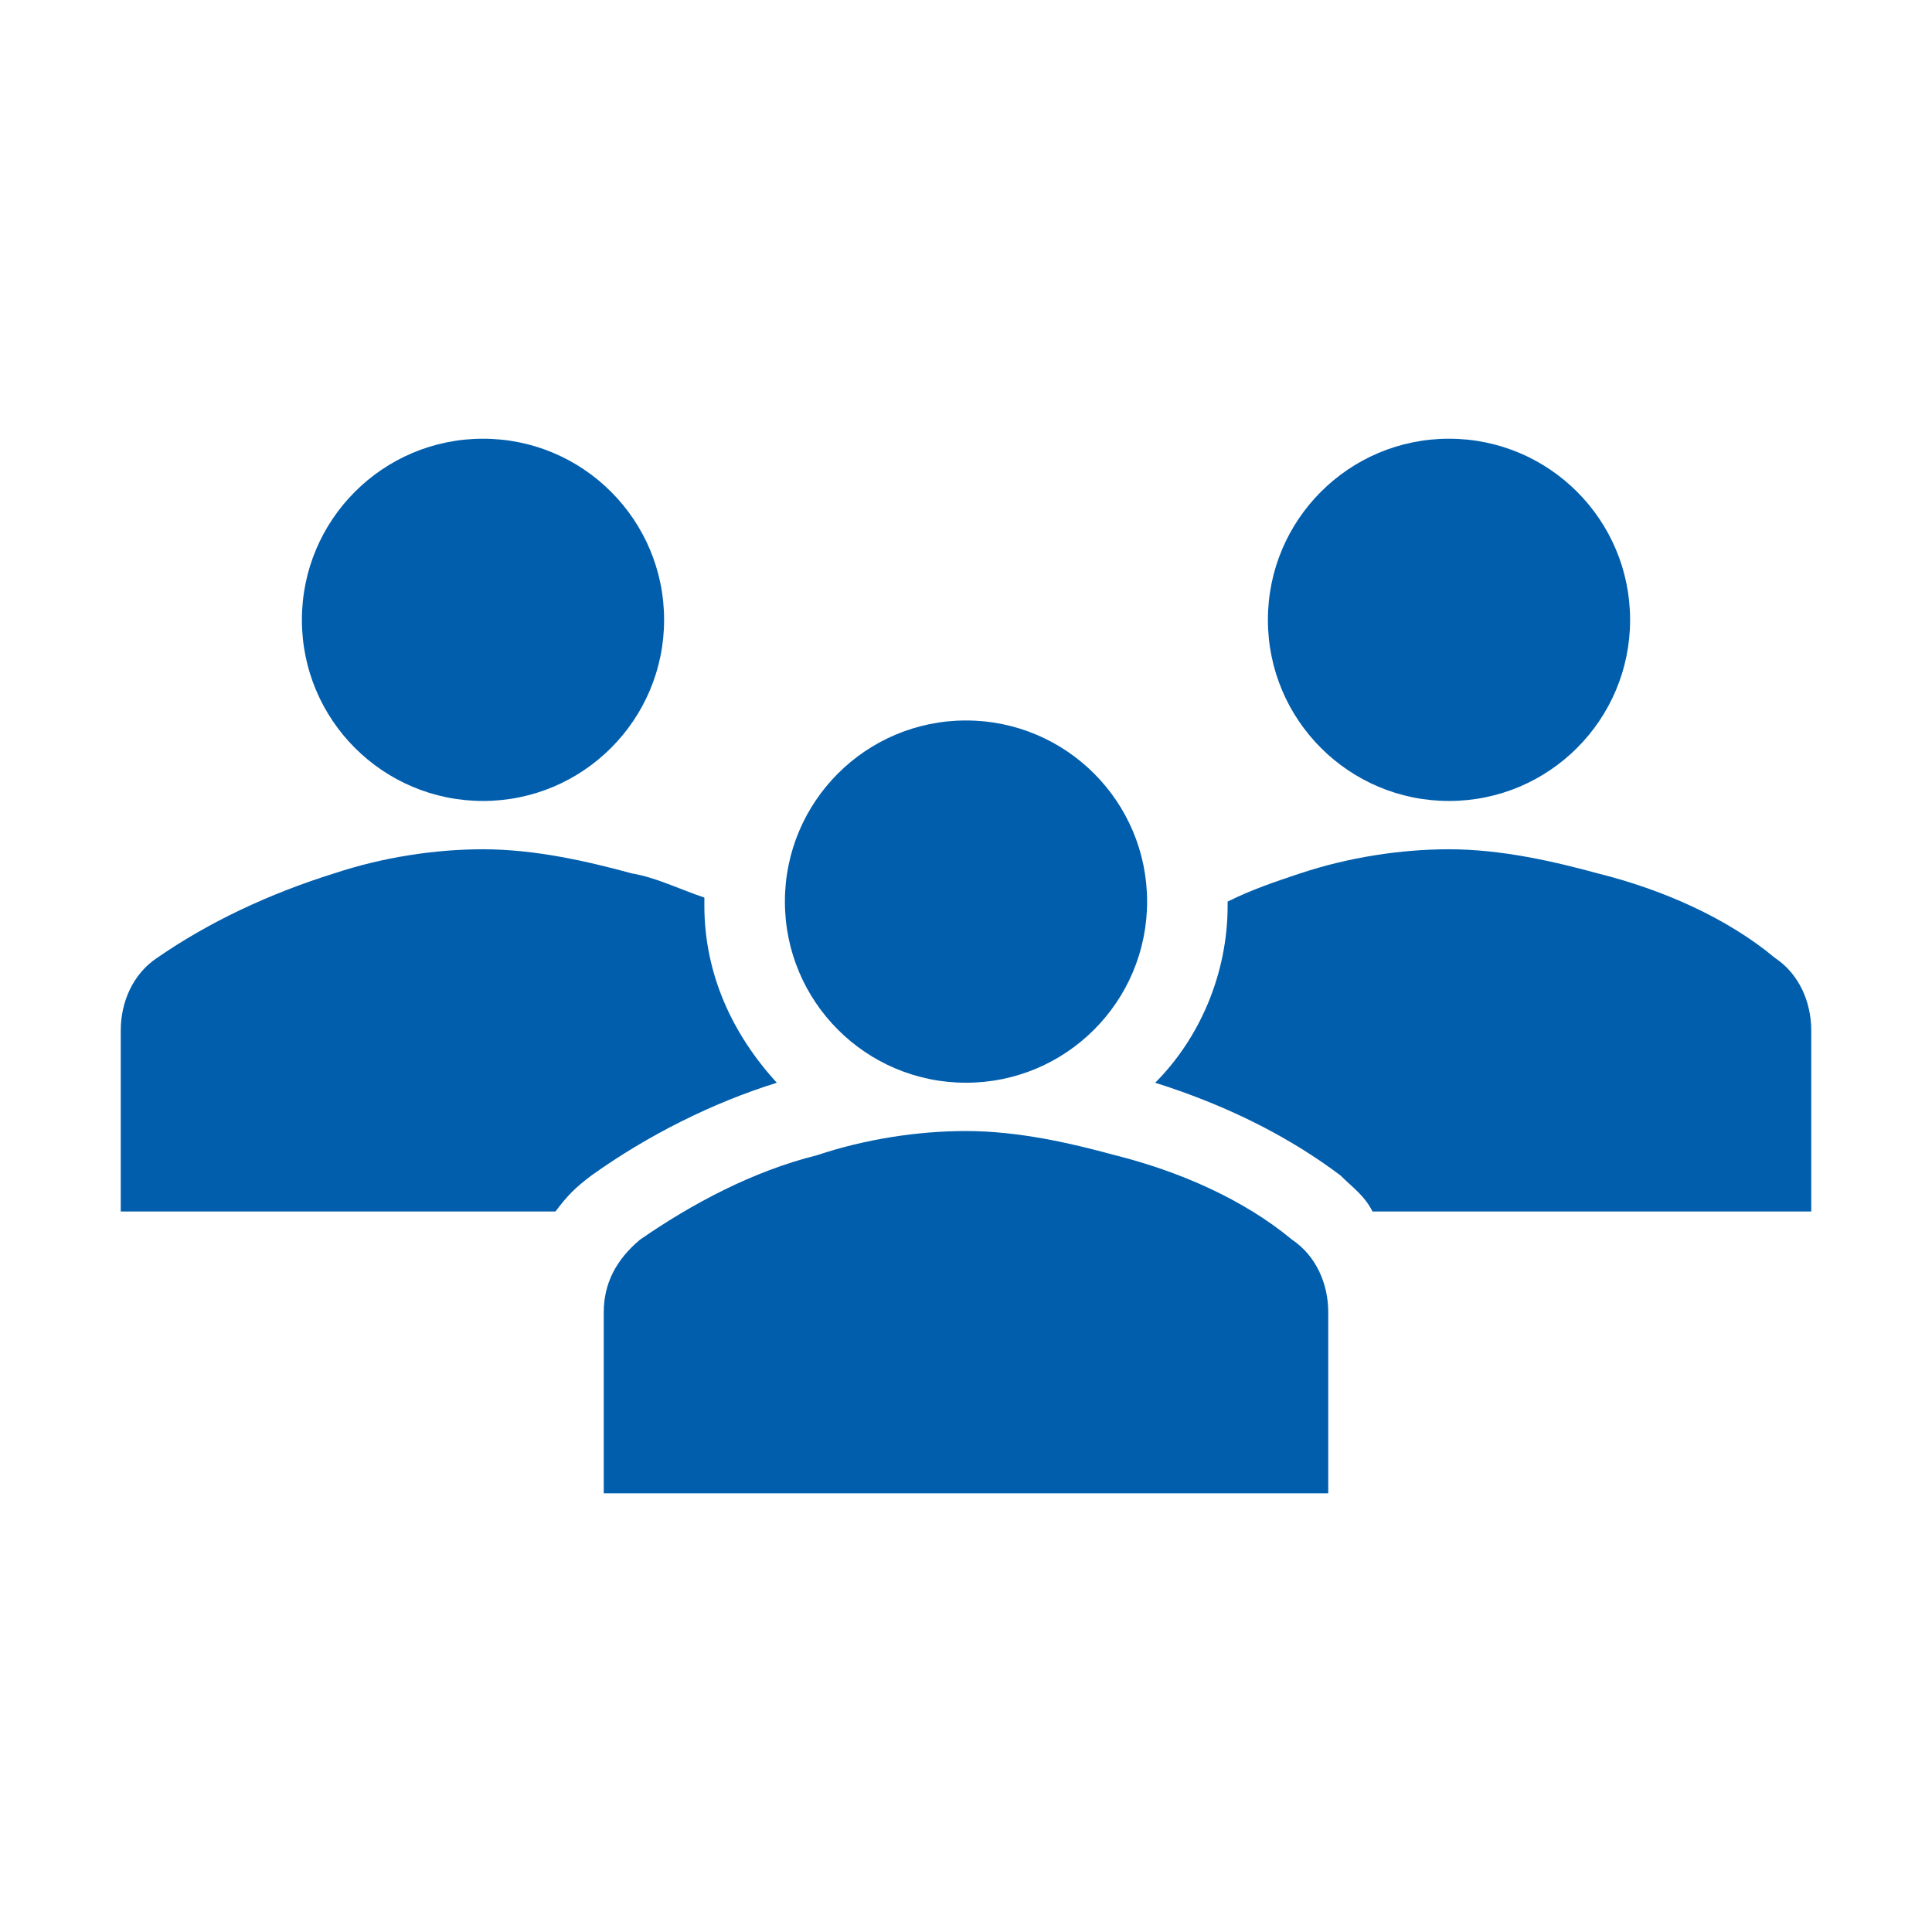
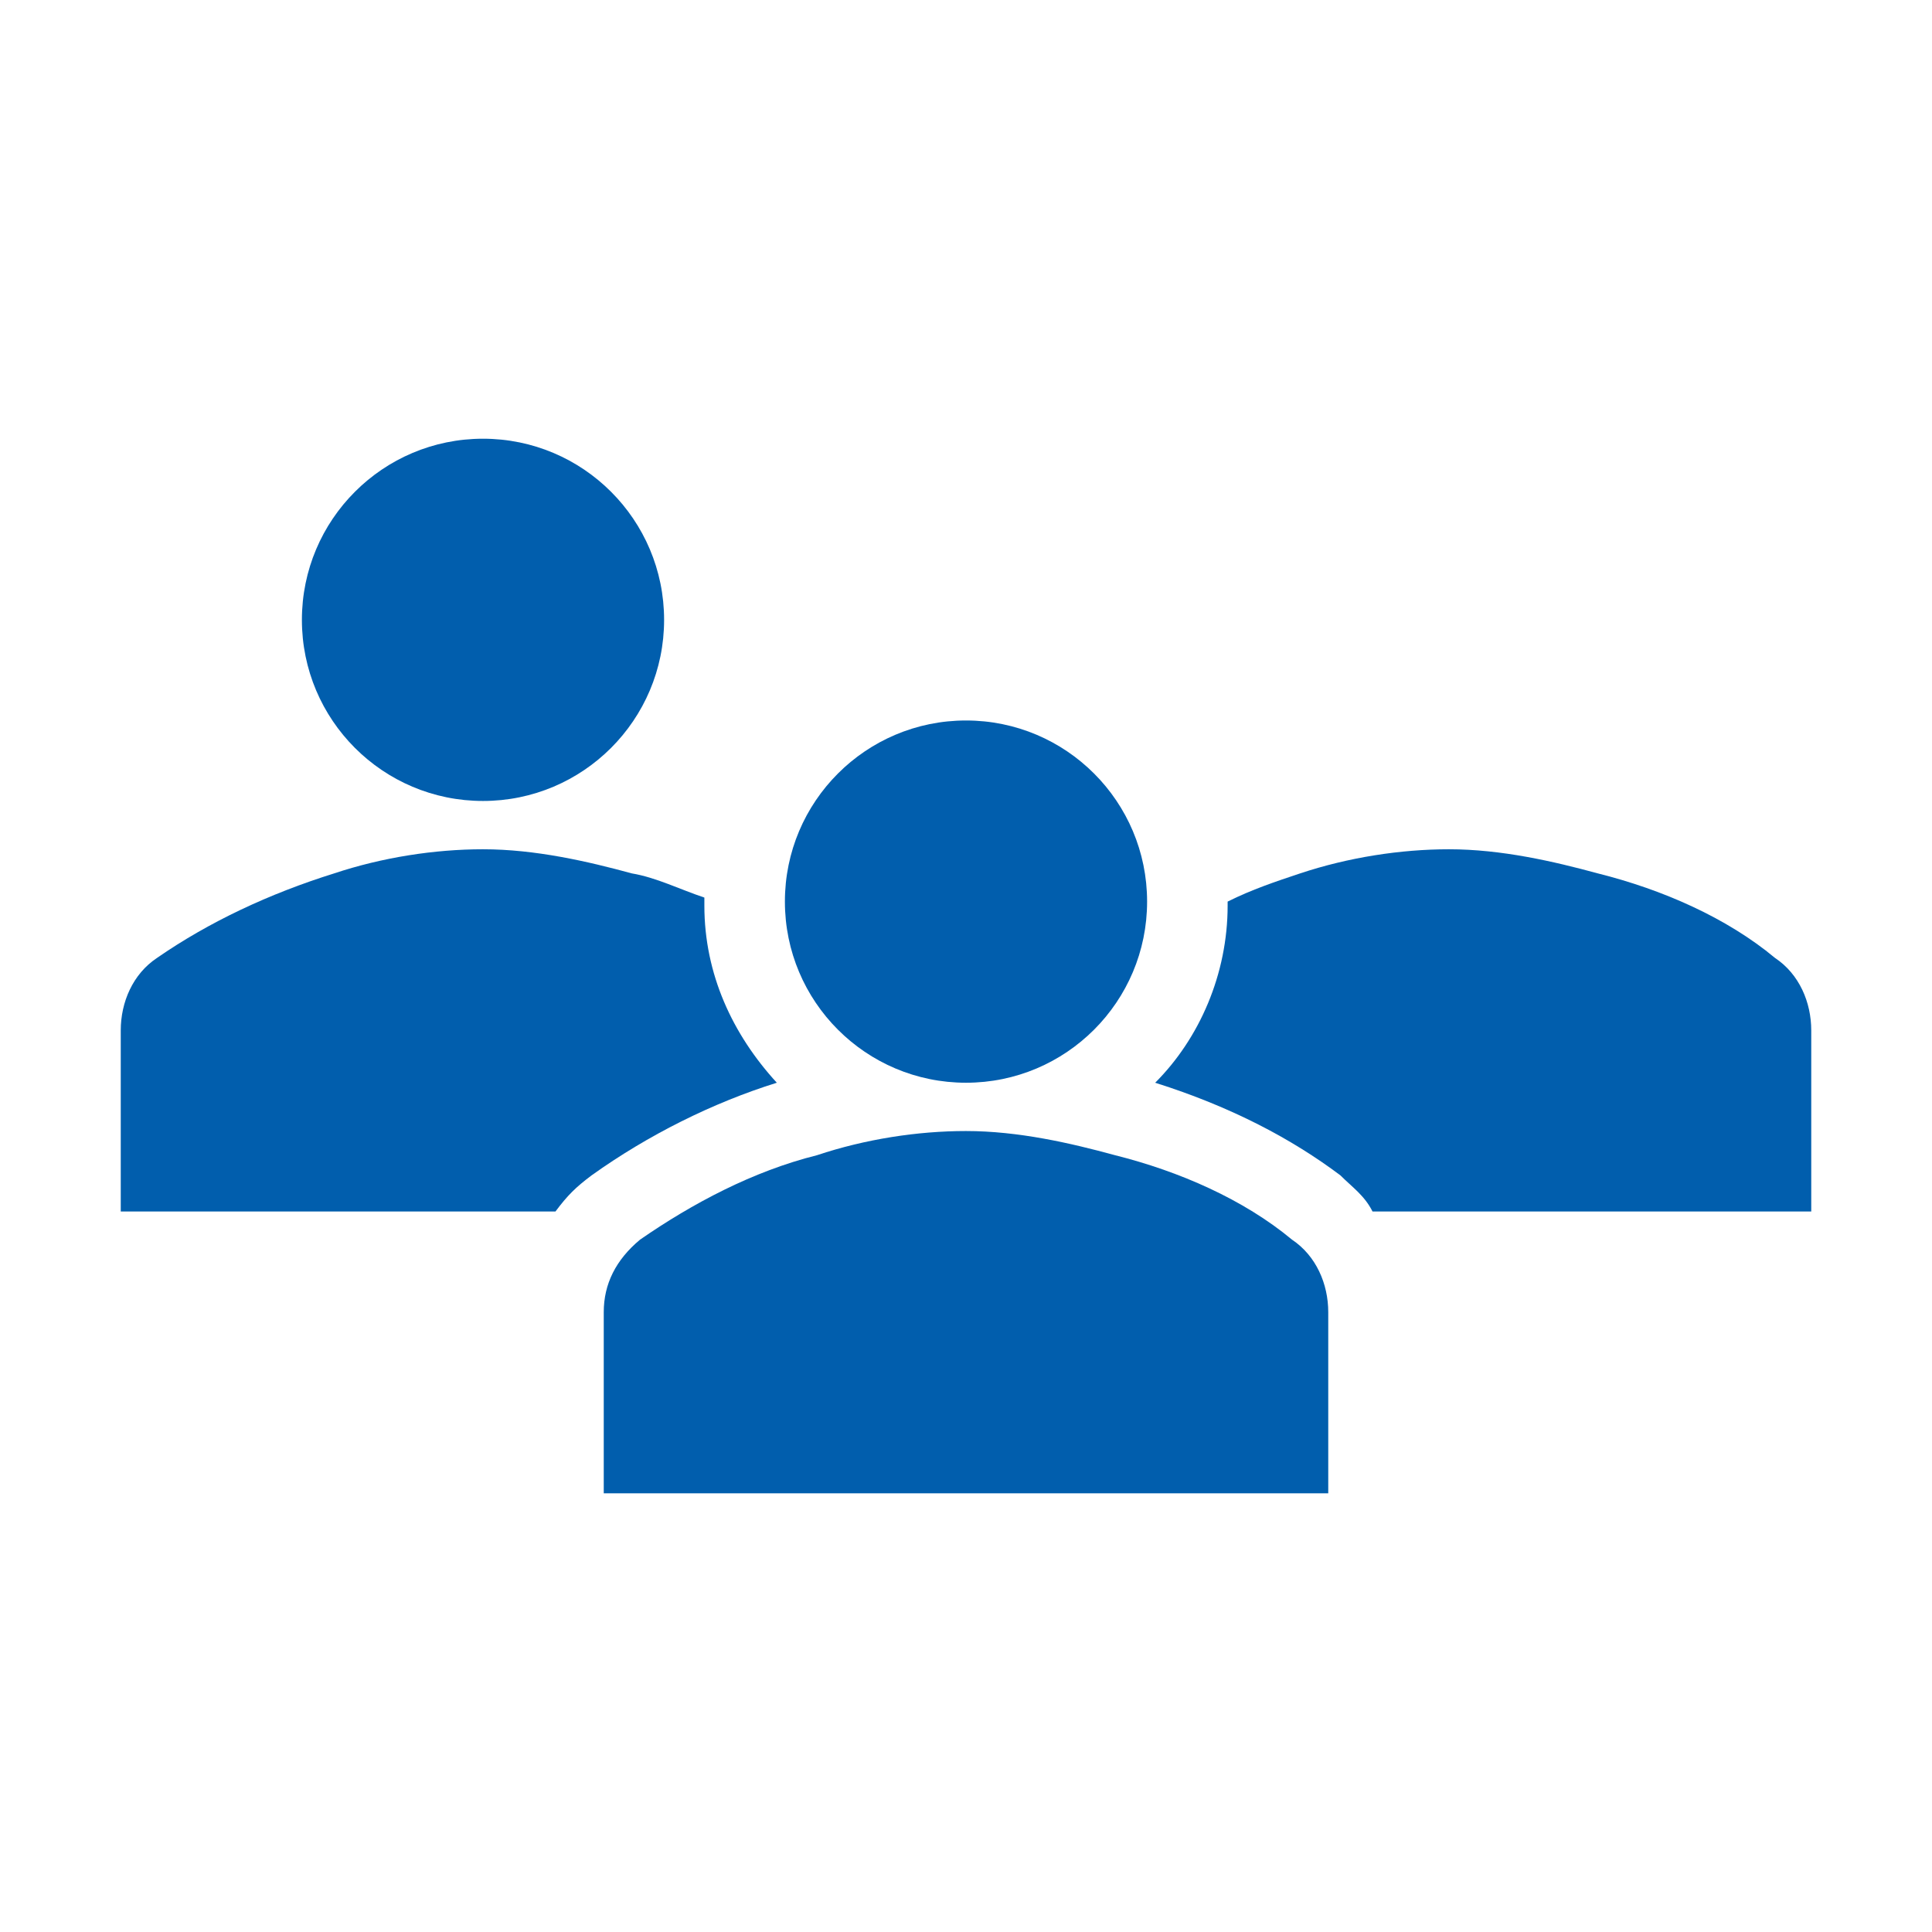
<svg xmlns="http://www.w3.org/2000/svg" width="38" height="38" xml:space="preserve" overflow="hidden">
  <g>
    <g>
      <path d="M13.062 12.192C13.062 14.159 11.467 15.754 9.5 15.754 7.532 15.754 5.938 14.159 5.938 12.192 5.938 10.224 7.532 8.629 9.5 8.629 11.467 8.629 13.062 10.224 13.062 12.192Z" fill="#015EAD" fill-rule="nonzero" fill-opacity="1" />
-       <path d="M32.062 12.192C32.062 14.159 30.468 15.754 28.5 15.754 26.532 15.754 24.938 14.159 24.938 12.192 24.938 10.224 26.532 8.629 28.5 8.629 30.468 8.629 32.062 10.224 32.062 12.192Z" fill="#015EAD" fill-rule="nonzero" fill-opacity="1" />
      <path d="M26.125 29.371 26.125 25.808C26.125 25.254 25.887 24.7 25.413 24.383 24.462 23.592 23.196 23.038 21.929 22.721 21.058 22.483 20.029 22.246 19 22.246 18.05 22.246 17.021 22.404 16.071 22.721 14.804 23.038 13.617 23.671 12.588 24.383 12.113 24.779 11.875 25.254 11.875 25.808L11.875 29.371 26.125 29.371Z" fill="#015EAD" fill-rule="nonzero" fill-opacity="1" />
      <path d="M22.562 17.733C22.562 19.701 20.968 21.296 19 21.296 17.032 21.296 15.438 19.701 15.438 17.733 15.438 15.766 17.032 14.171 19 14.171 20.968 14.171 22.562 15.766 22.562 17.733Z" fill="#015EAD" fill-rule="nonzero" fill-opacity="1" />
      <path d="M34.913 18.842C33.962 18.05 32.696 17.496 31.429 17.179 30.558 16.942 29.529 16.704 28.5 16.704 27.55 16.704 26.521 16.863 25.571 17.179 25.096 17.337 24.621 17.496 24.146 17.733L24.146 17.812C24.146 19.158 23.592 20.425 22.721 21.296 24.225 21.771 25.413 22.404 26.363 23.117 26.6 23.354 26.837 23.512 26.996 23.829L35.625 23.829 35.625 20.267C35.625 19.712 35.388 19.158 34.913 18.842Z" fill="#015EAD" fill-rule="nonzero" fill-opacity="1" />
      <path d="M11.637 23.117 11.637 23.117C12.746 22.325 14.012 21.692 15.279 21.296 14.408 20.346 13.854 19.158 13.854 17.812 13.854 17.733 13.854 17.733 13.854 17.654 13.379 17.496 12.904 17.258 12.429 17.179 11.558 16.942 10.529 16.704 9.5 16.704 8.55 16.704 7.521 16.863 6.571 17.179 5.304 17.575 4.117 18.129 3.087 18.842 2.612 19.158 2.375 19.712 2.375 20.267L2.375 23.829 10.925 23.829C11.162 23.512 11.321 23.354 11.637 23.117Z" fill="#015EAD" fill-rule="nonzero" fill-opacity="1" />
    </g>
  </g>
</svg>